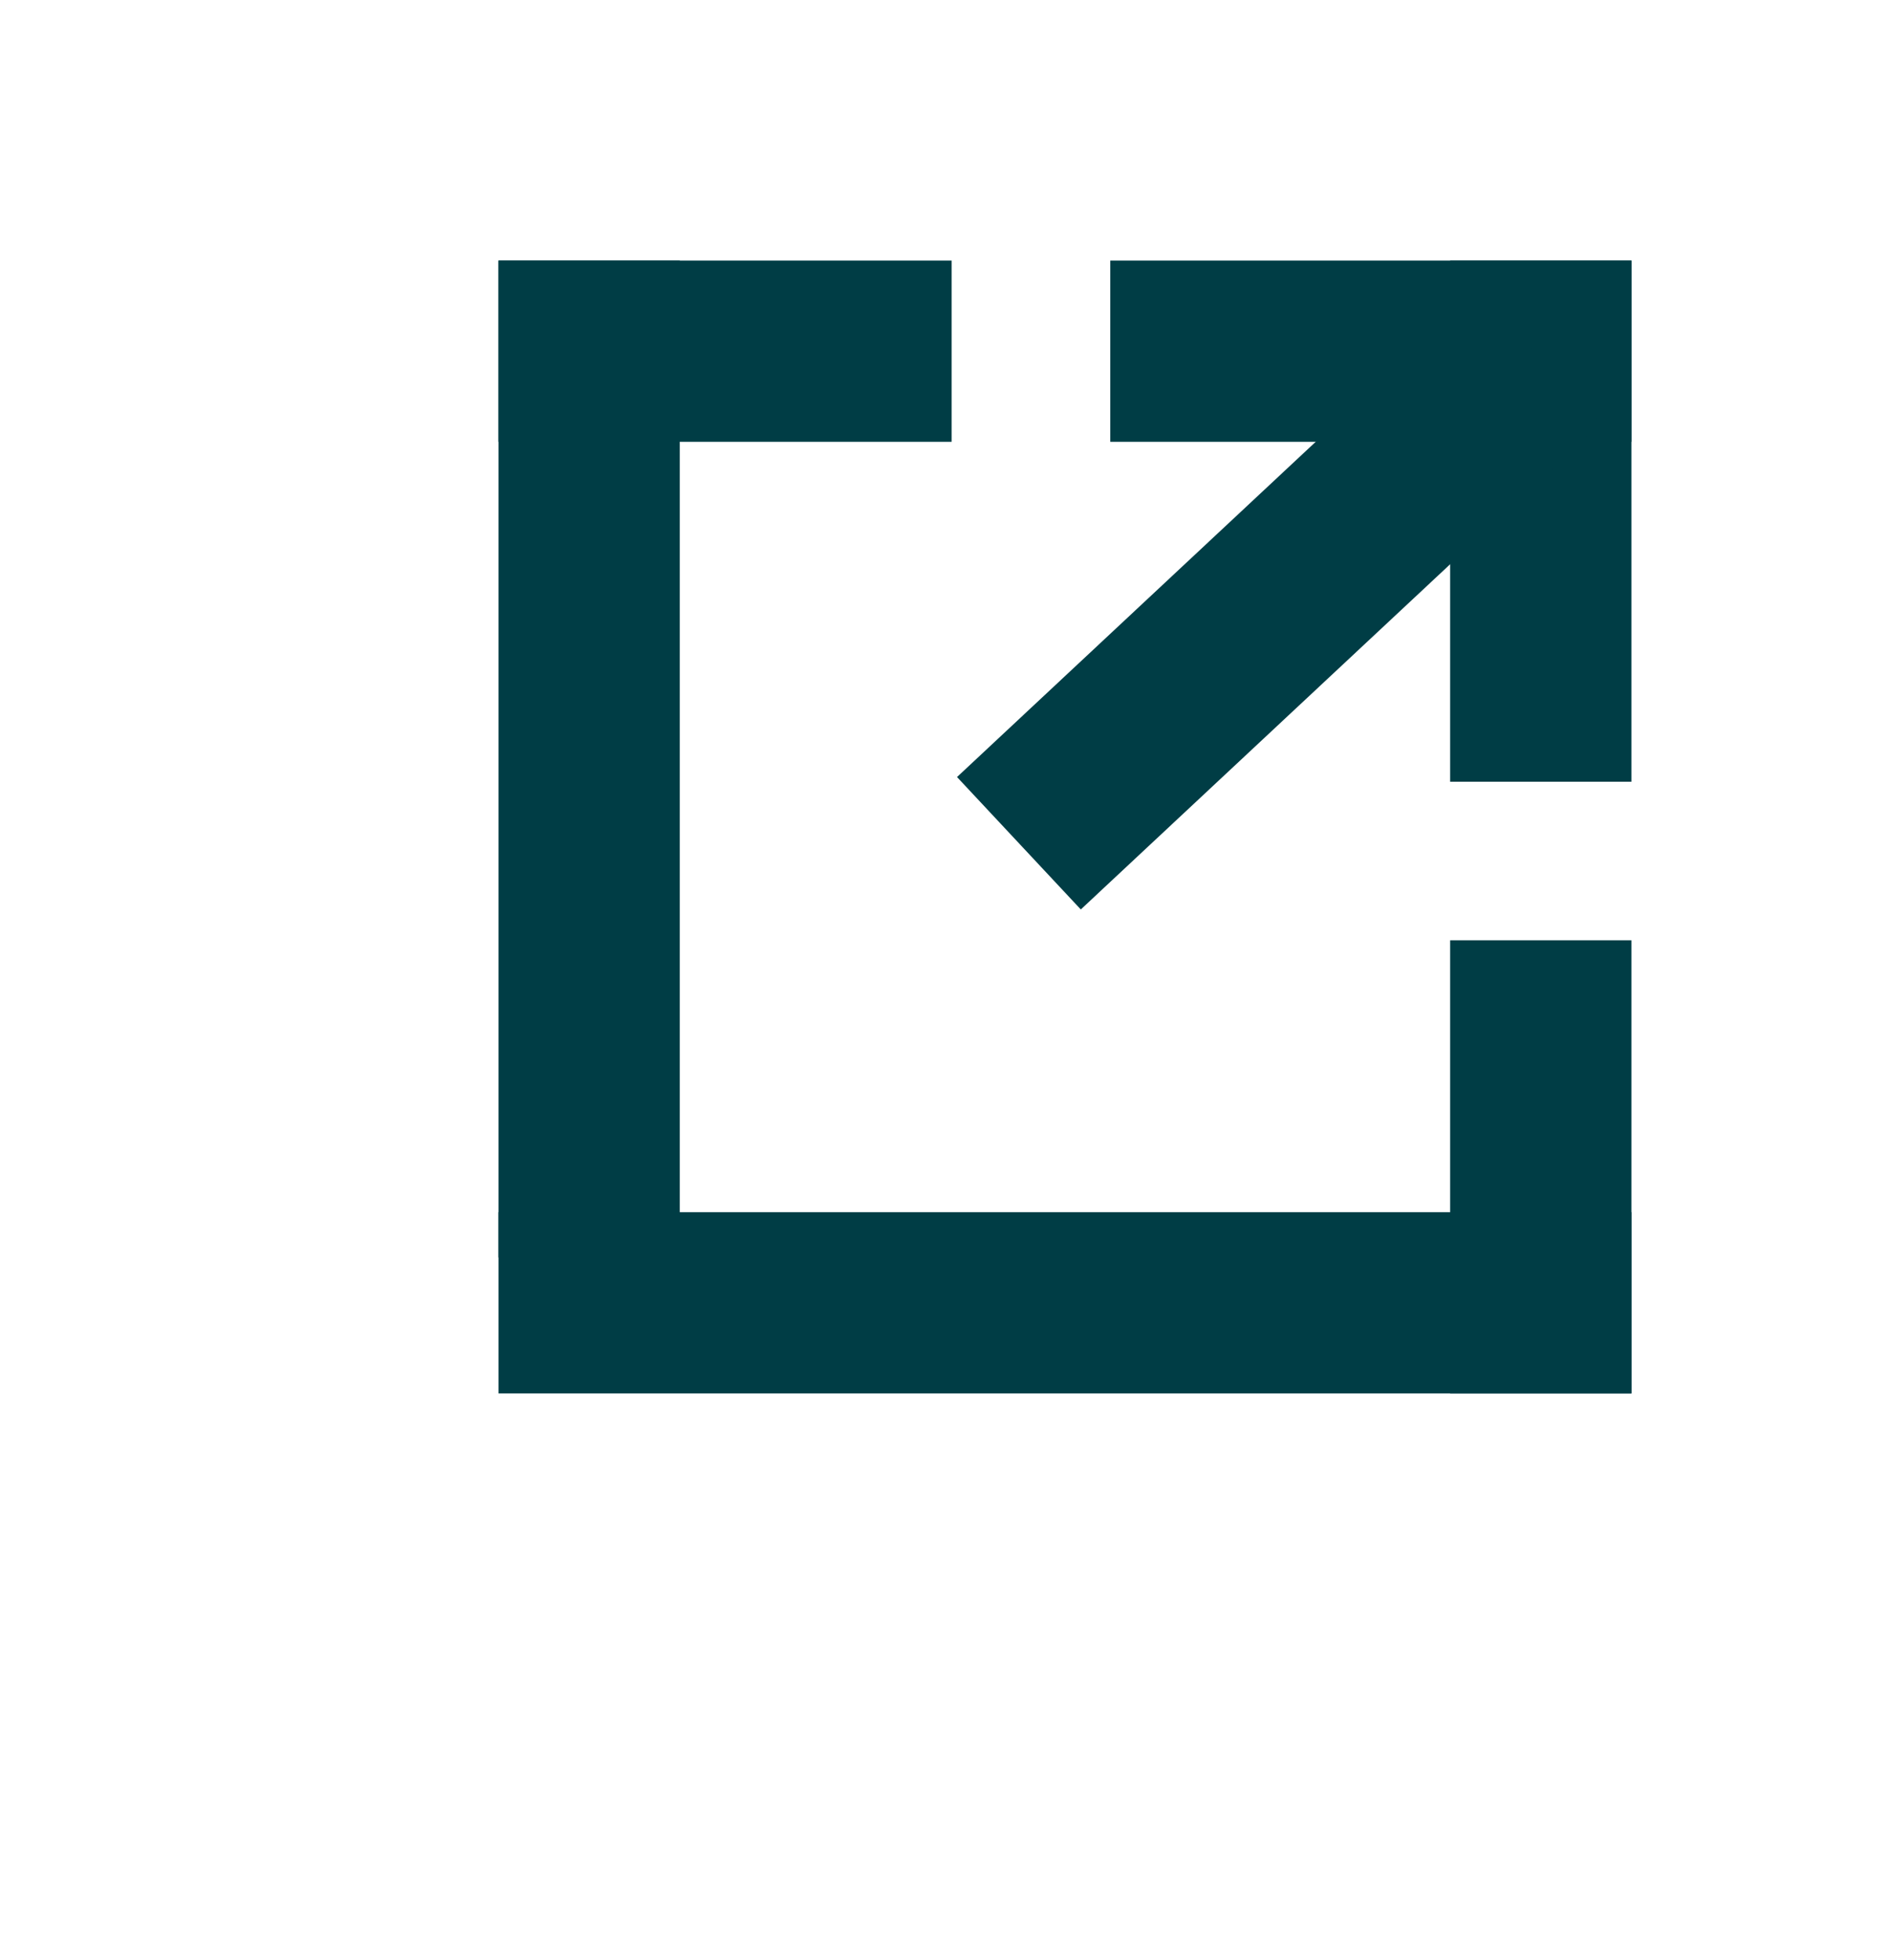
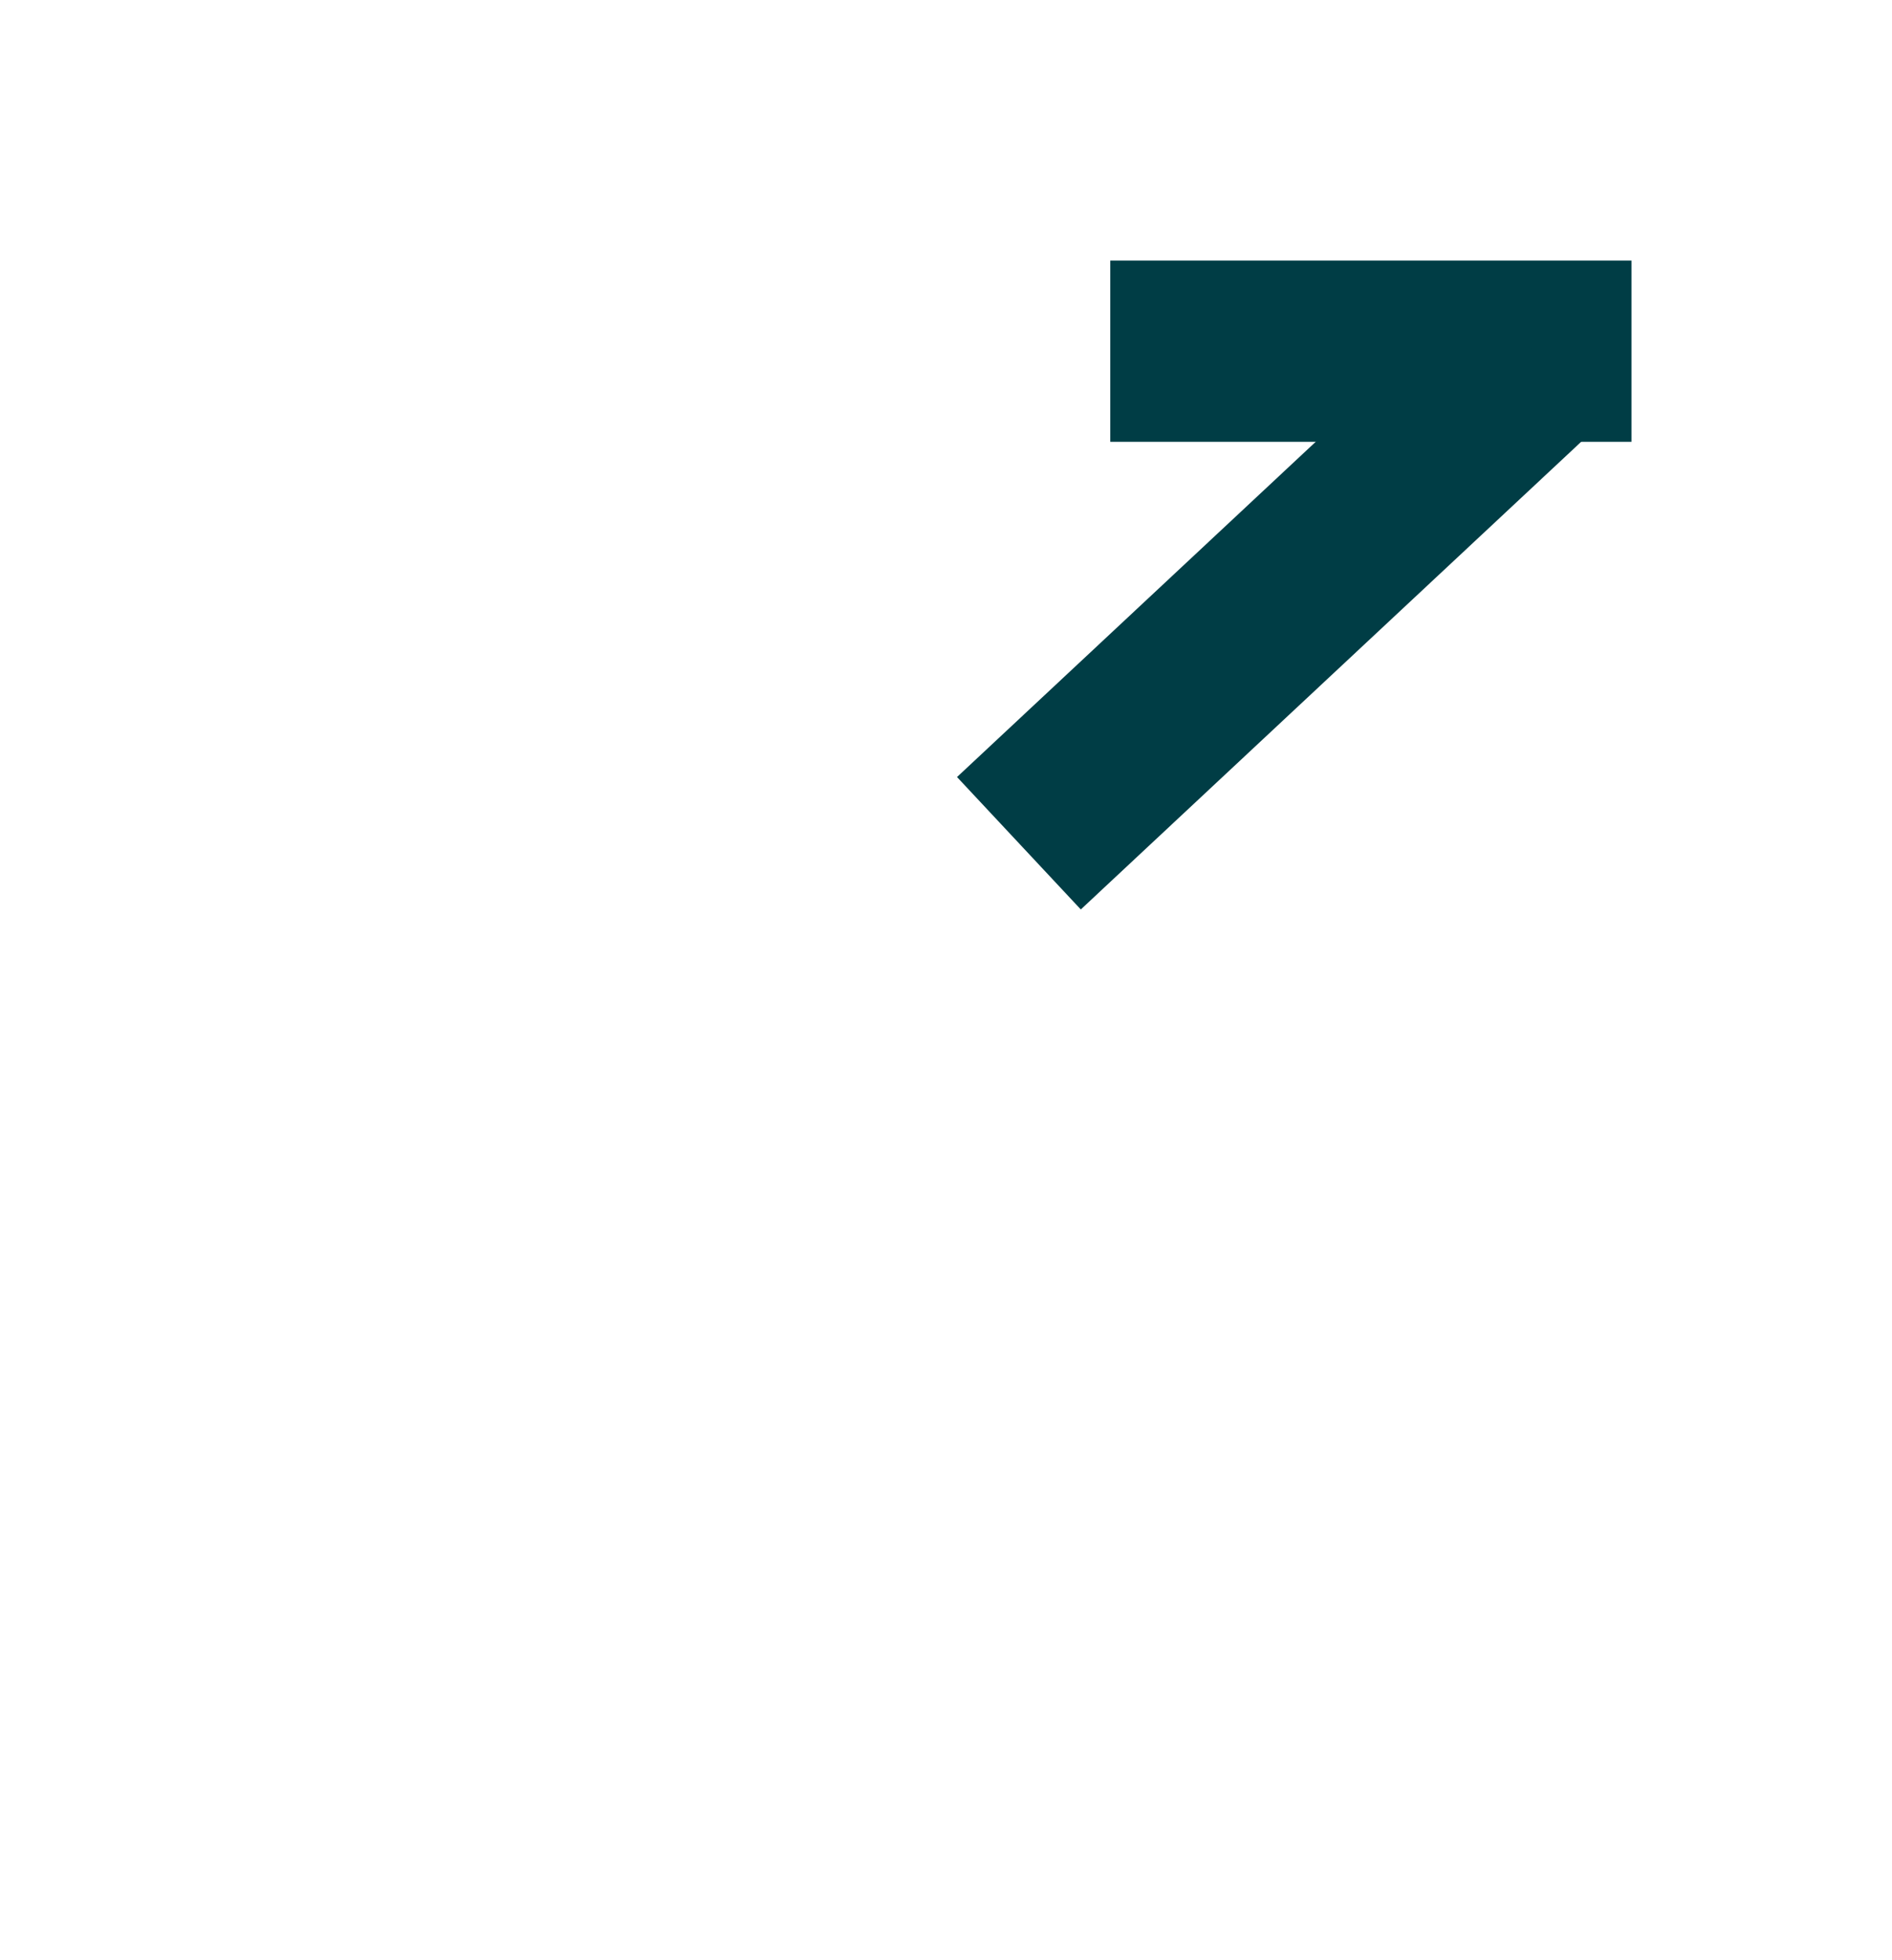
<svg xmlns="http://www.w3.org/2000/svg" width="20.875" height="21.625" viewBox="0 0 20.875 21.625">
  <g id="arrow_box-up" transform="translate(5.75 3.125)">
    <path id="Line" d="M0,0,2.652,2.652" transform="translate(7.5 0.75) rotate(-45)" fill="none" stroke="#003d45" stroke-linecap="square" stroke-miterlimit="10" stroke-width="2" />
-     <path id="Line_Copy" data-name="Line Copy" d="M0,0,2.121,2.121" transform="translate(0.75 0.75) rotate(-45)" fill="none" stroke="#003d45" stroke-linecap="square" stroke-miterlimit="10" stroke-width="2" />
-     <path id="Line_Copy_2" data-name="Line Copy 2" d="M0,0,7.425,7.425" transform="translate(0.75 11.25) rotate(-45)" fill="none" stroke="#003d45" stroke-linecap="square" stroke-miterlimit="10" stroke-width="2" />
-     <path id="Line_2" data-name="Line 2" d="M0,0,2.652,2.652" transform="translate(11.25 0.75) rotate(45)" fill="none" stroke="#003d45" stroke-linecap="square" stroke-miterlimit="10" stroke-width="2" />
-     <path id="Line_2_Copy_2" data-name="Line 2 Copy 2" d="M0,0,6.364,6.364" transform="translate(0.75 0.75) rotate(45)" fill="none" stroke="#003d45" stroke-linecap="square" stroke-miterlimit="10" stroke-width="2" />
-     <path id="Line_2_Copy" data-name="Line 2 Copy" d="M0,0,2.121,2.121" transform="translate(11.25 8.25) rotate(45)" fill="none" stroke="#003d45" stroke-linecap="square" stroke-miterlimit="10" stroke-width="2" />
    <path id="Line_3" data-name="Line 3" d="M0,3.321,4.822,0" transform="matrix(0.989, -0.148, 0.148, 0.989, 5.731, 2.212)" fill="none" stroke="#003d45" stroke-linecap="square" stroke-miterlimit="10" stroke-width="2" />
  </g>
</svg>